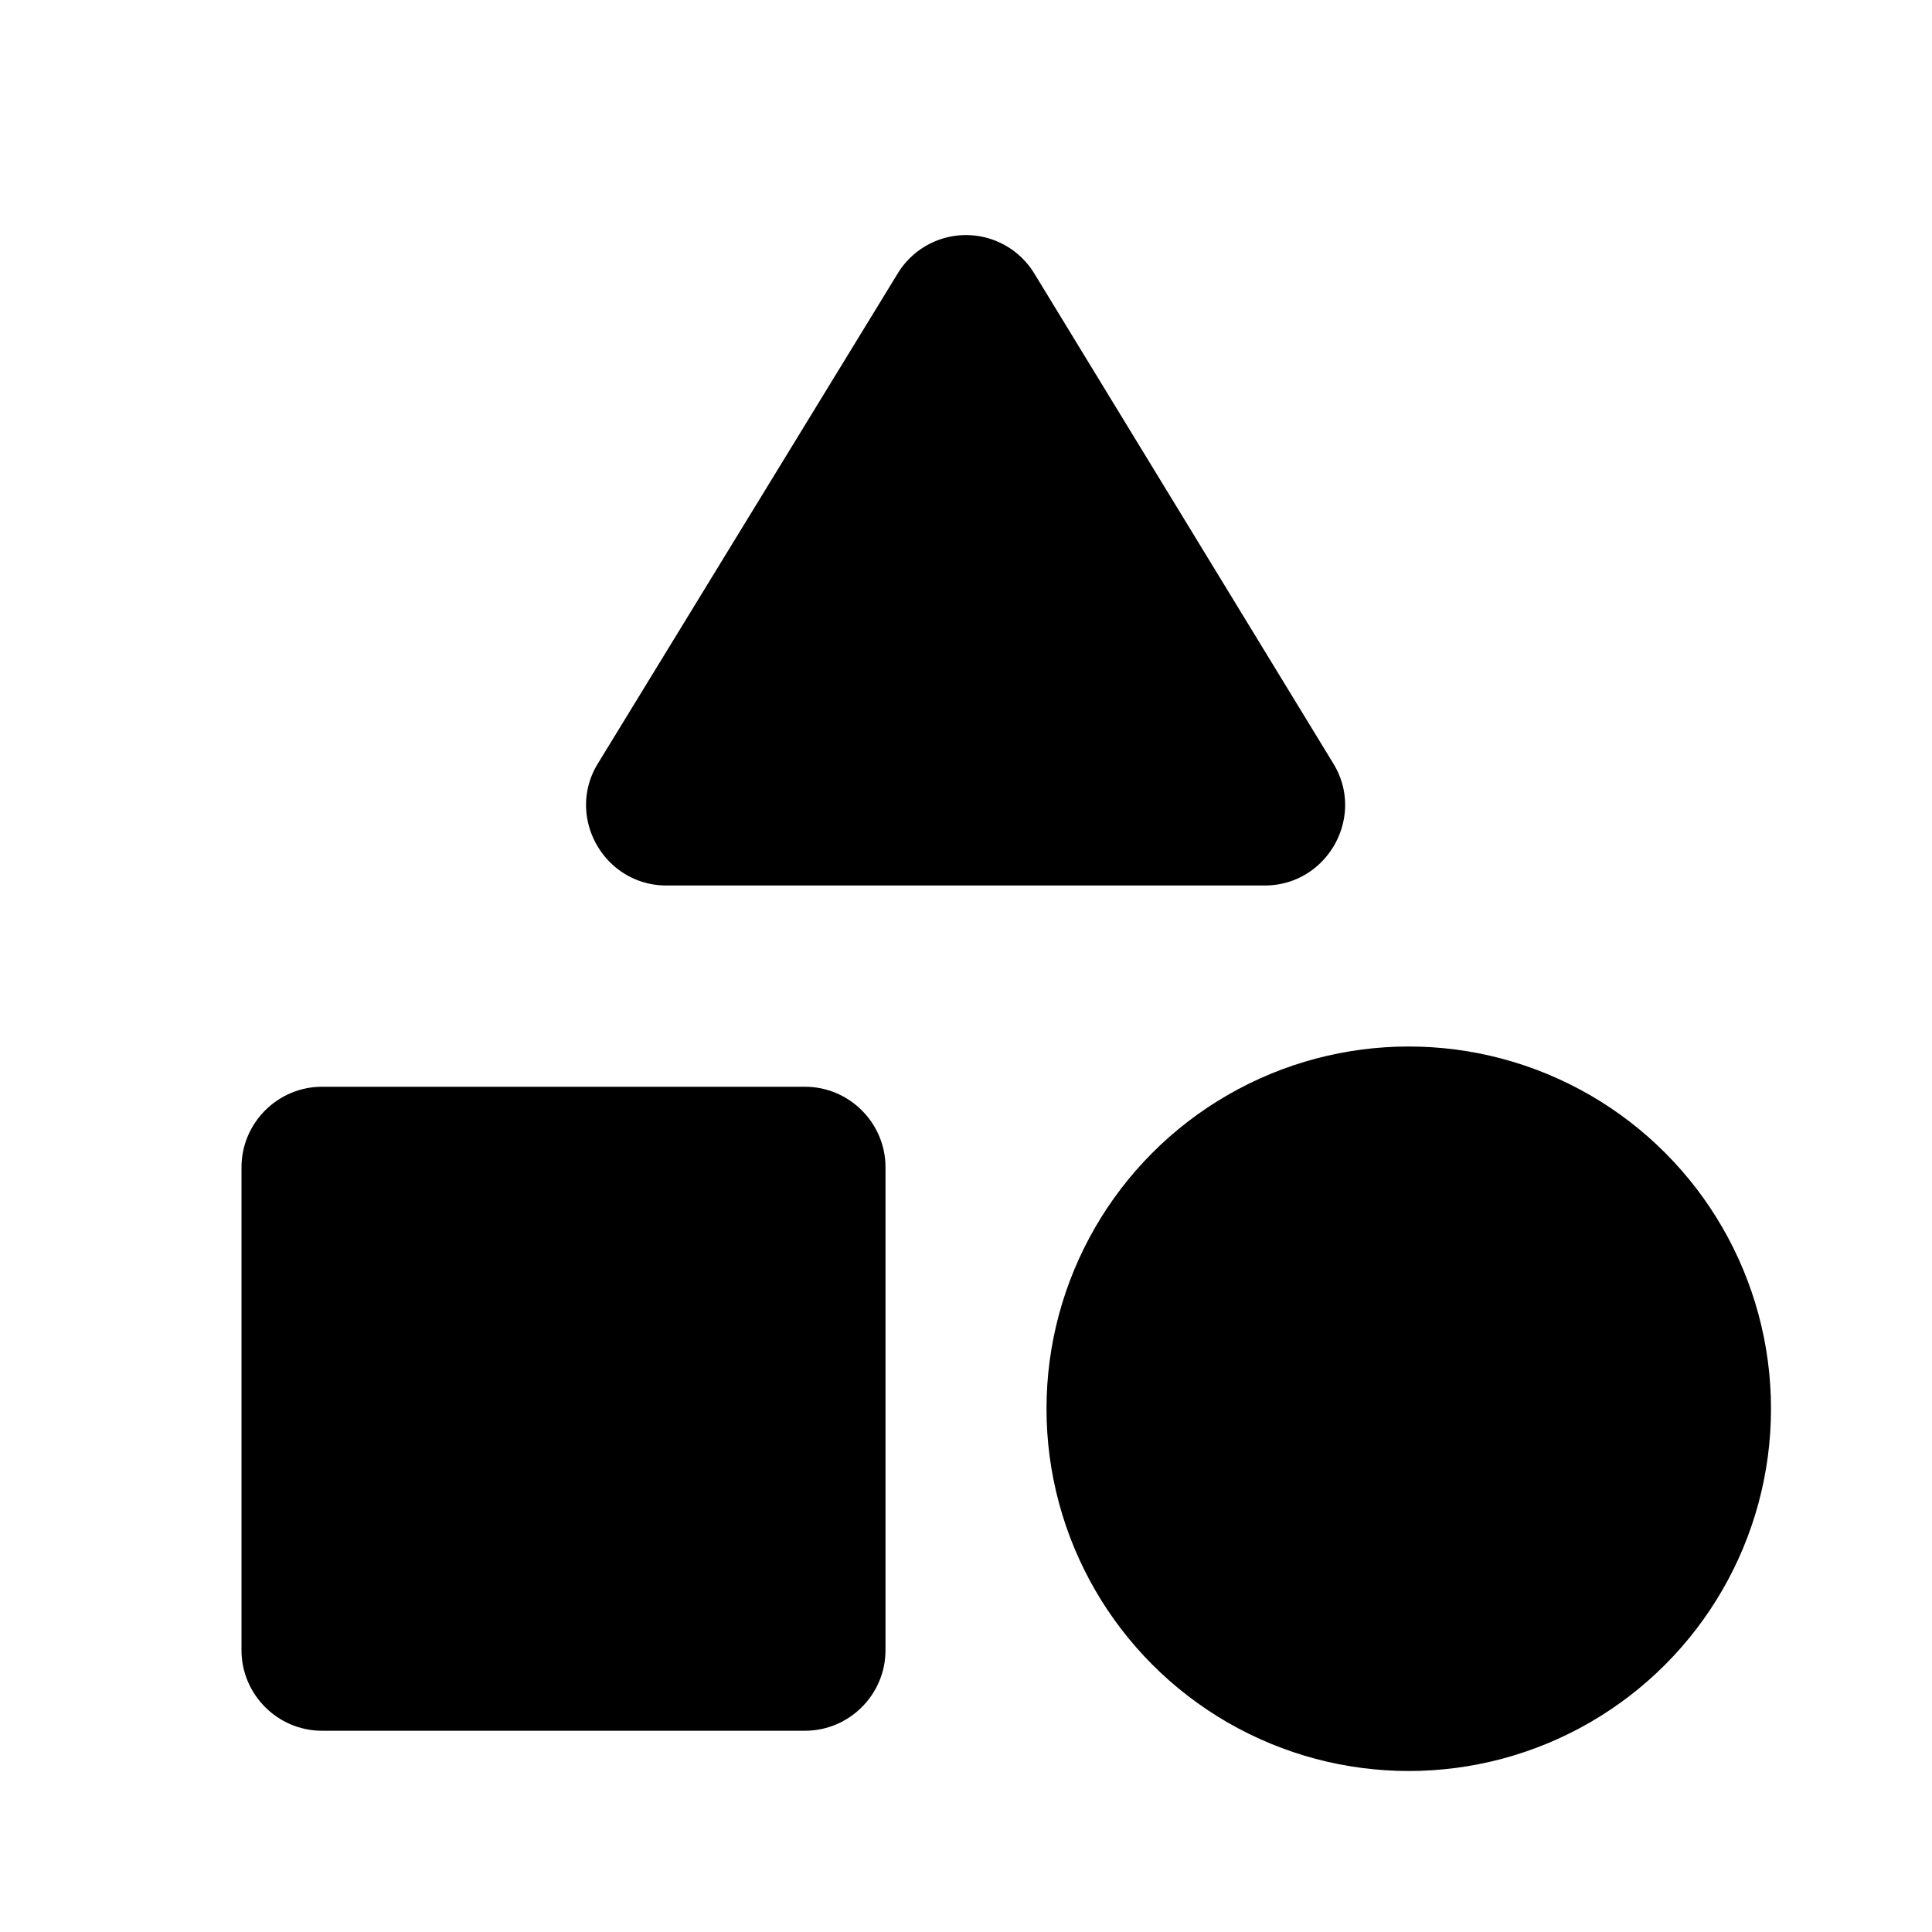
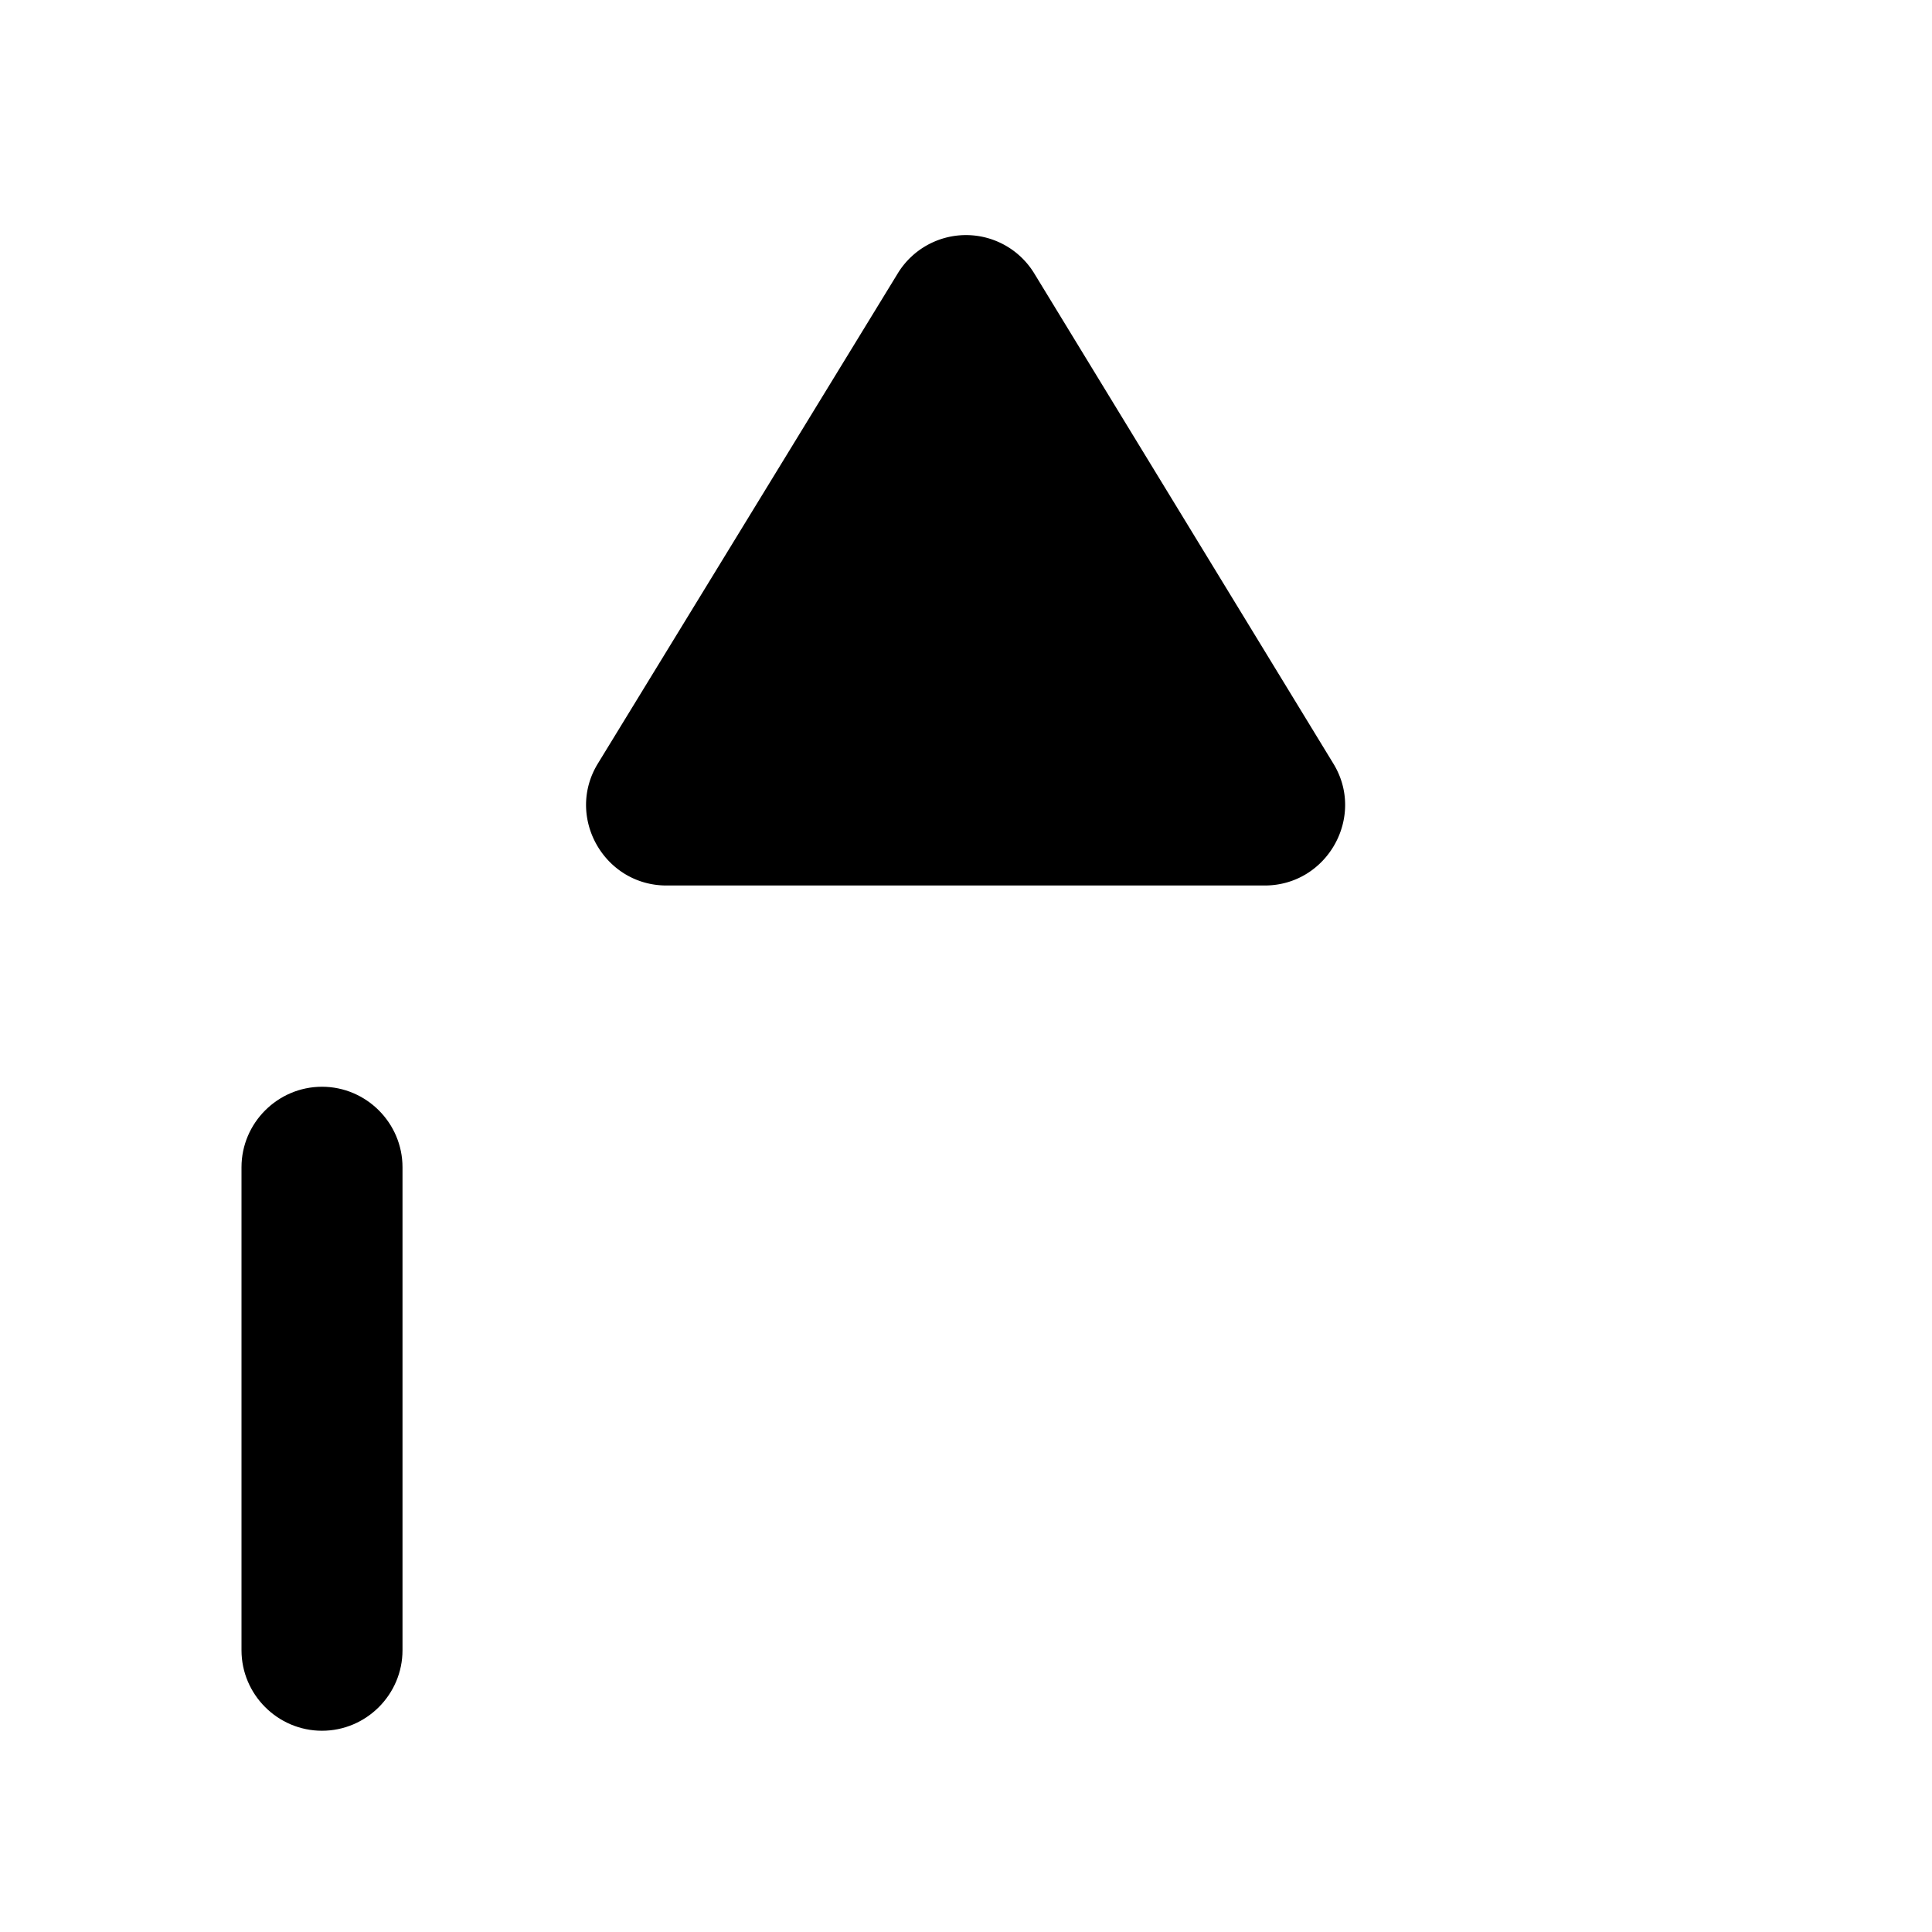
<svg xmlns="http://www.w3.org/2000/svg" aria-hidden="true" role="img" class="iconify iconify--ic iconify-inline" width="1em" height="1em" preserveAspectRatio="xMidYMid meet" viewBox="0 0 24 24" data-icon="ic:round-category" style="vertical-align: -0.125em;">
  <path fill="currentColor" d="M11.15 3.4L7.43 9.48c-.41.66.07 1.52.85 1.52h7.43c.78 0 1.26-.86.85-1.52L12.85 3.4a.993.993 0 0 0-1.7 0z" />
-   <circle cx="17.5" cy="17.5" r="4.5" fill="currentColor" />
-   <path fill="currentColor" d="M4 21.5h6c.55 0 1-.45 1-1v-6c0-.55-.45-1-1-1H4c-.55 0-1 .45-1 1v6c0 .55.45 1 1 1z" />
+   <path fill="currentColor" d="M4 21.5c.55 0 1-.45 1-1v-6c0-.55-.45-1-1-1H4c-.55 0-1 .45-1 1v6c0 .55.45 1 1 1z" />
</svg>